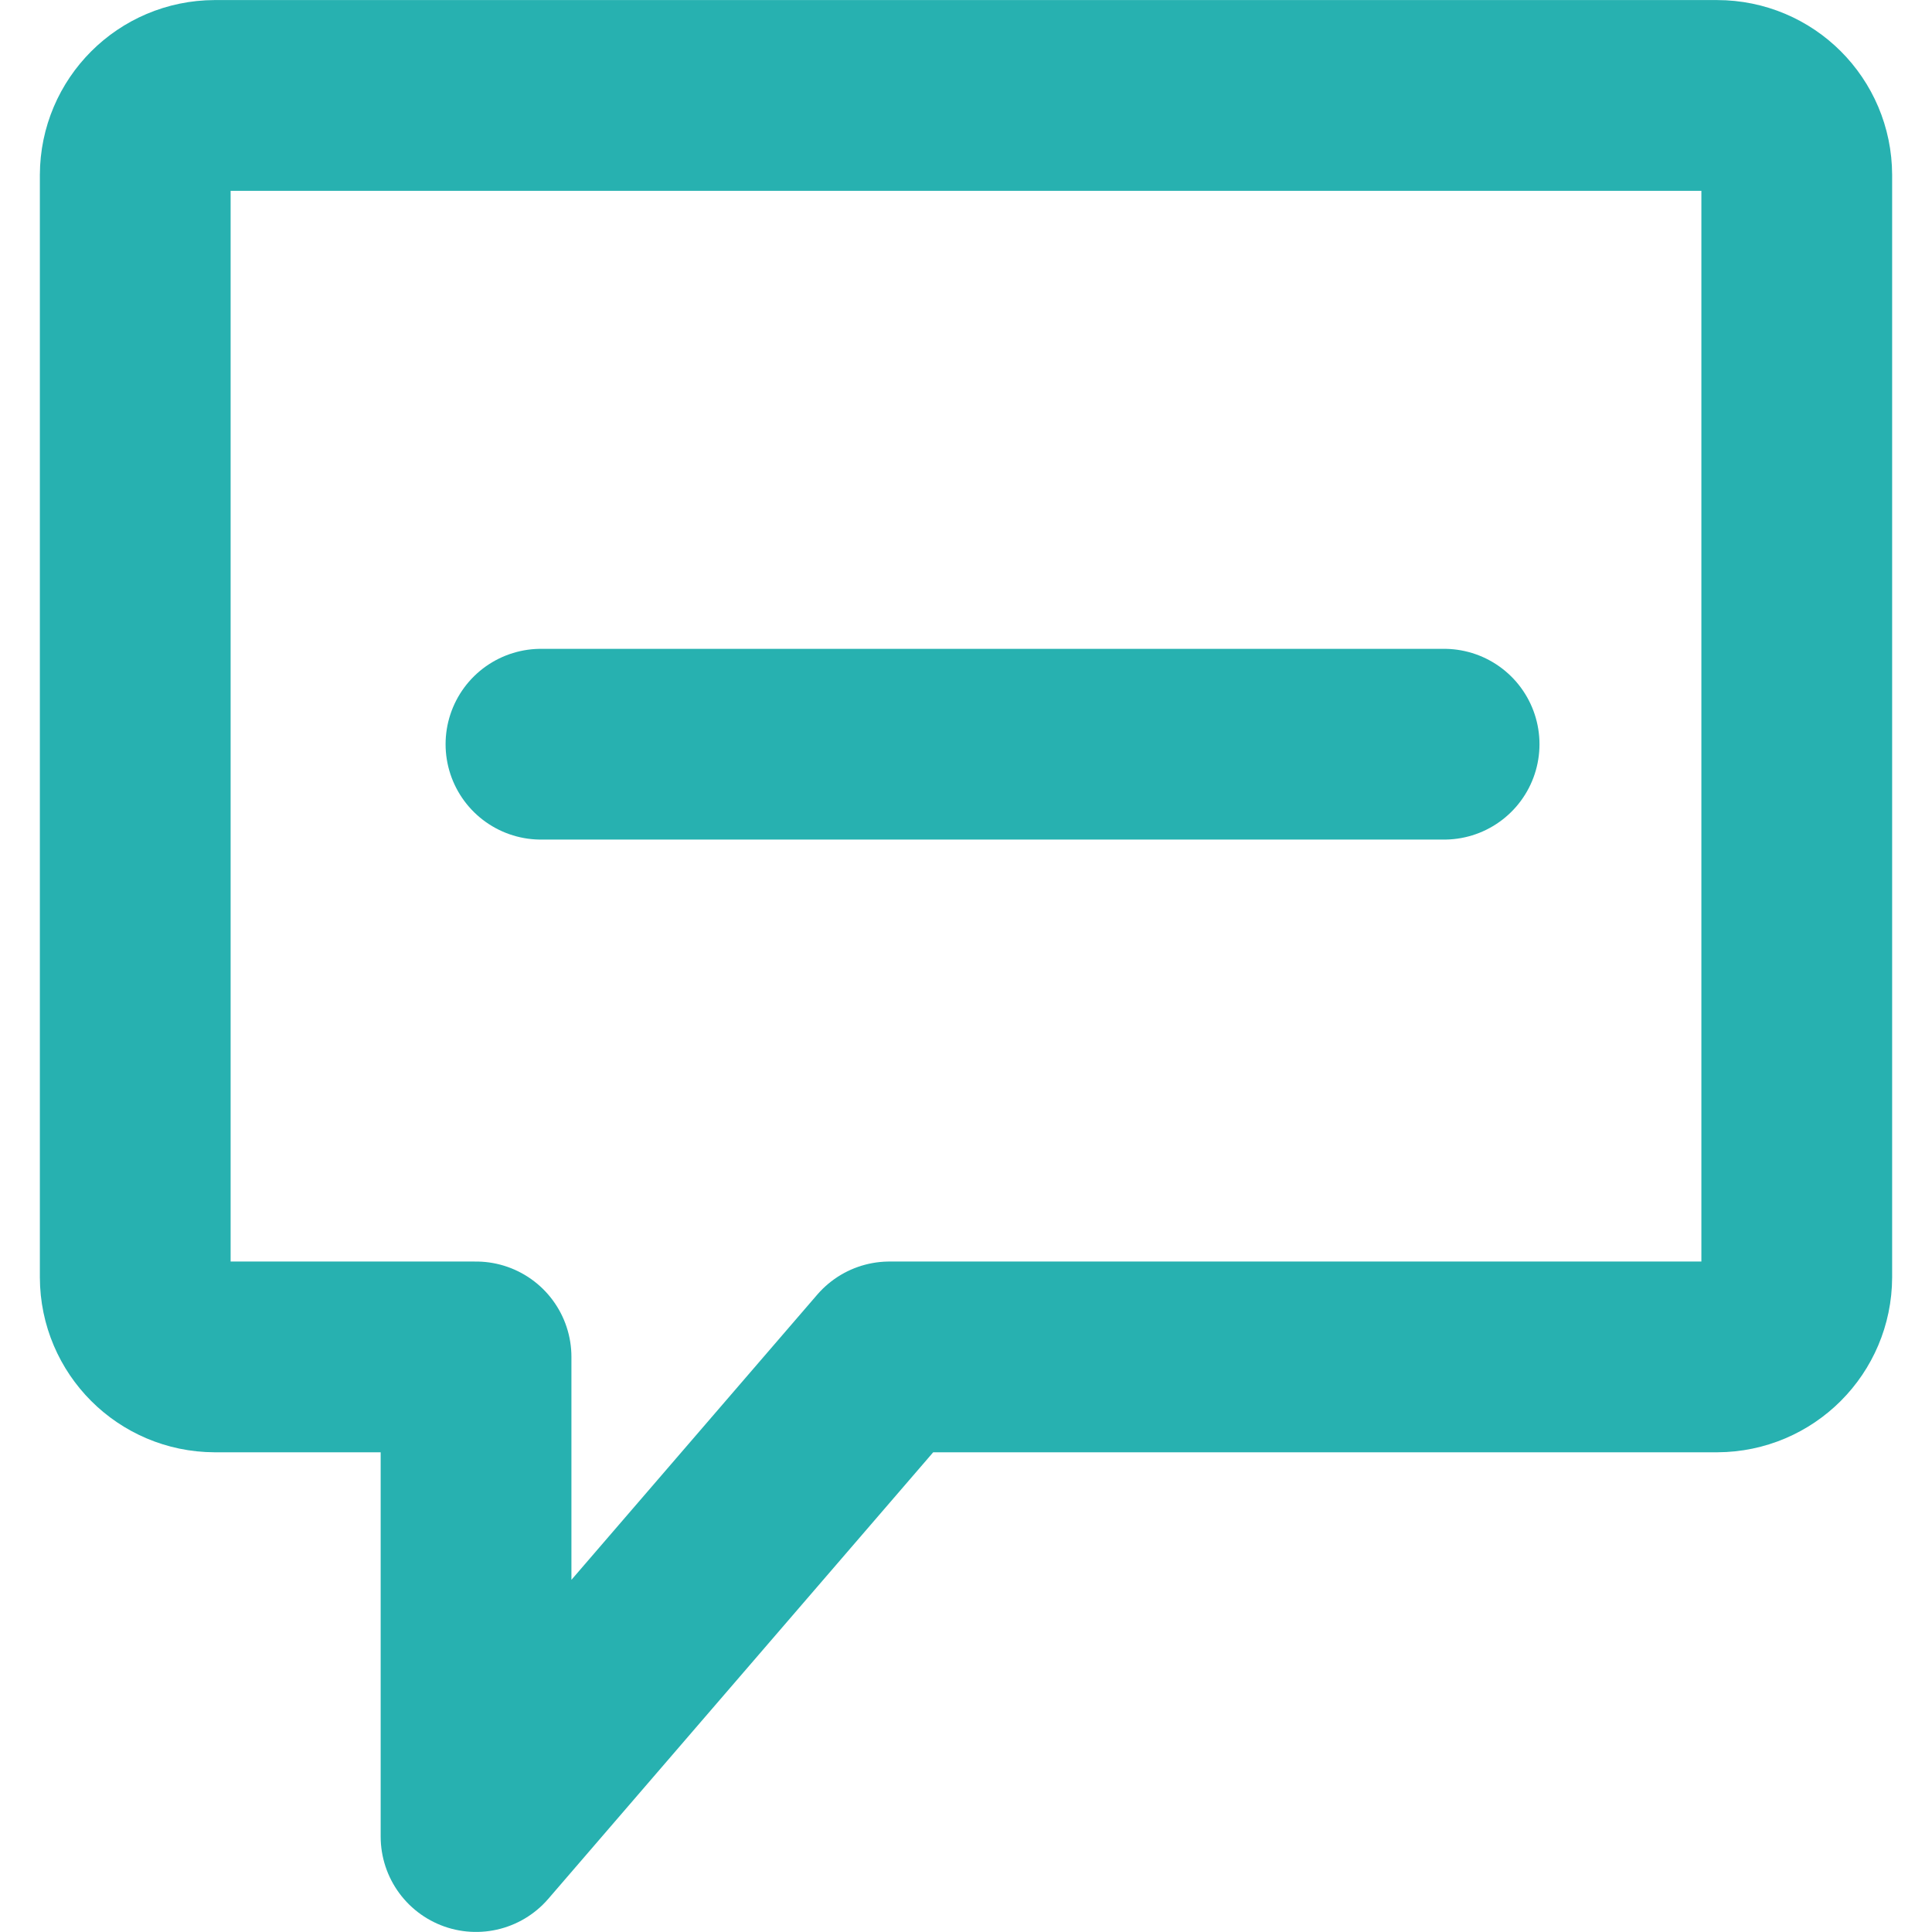
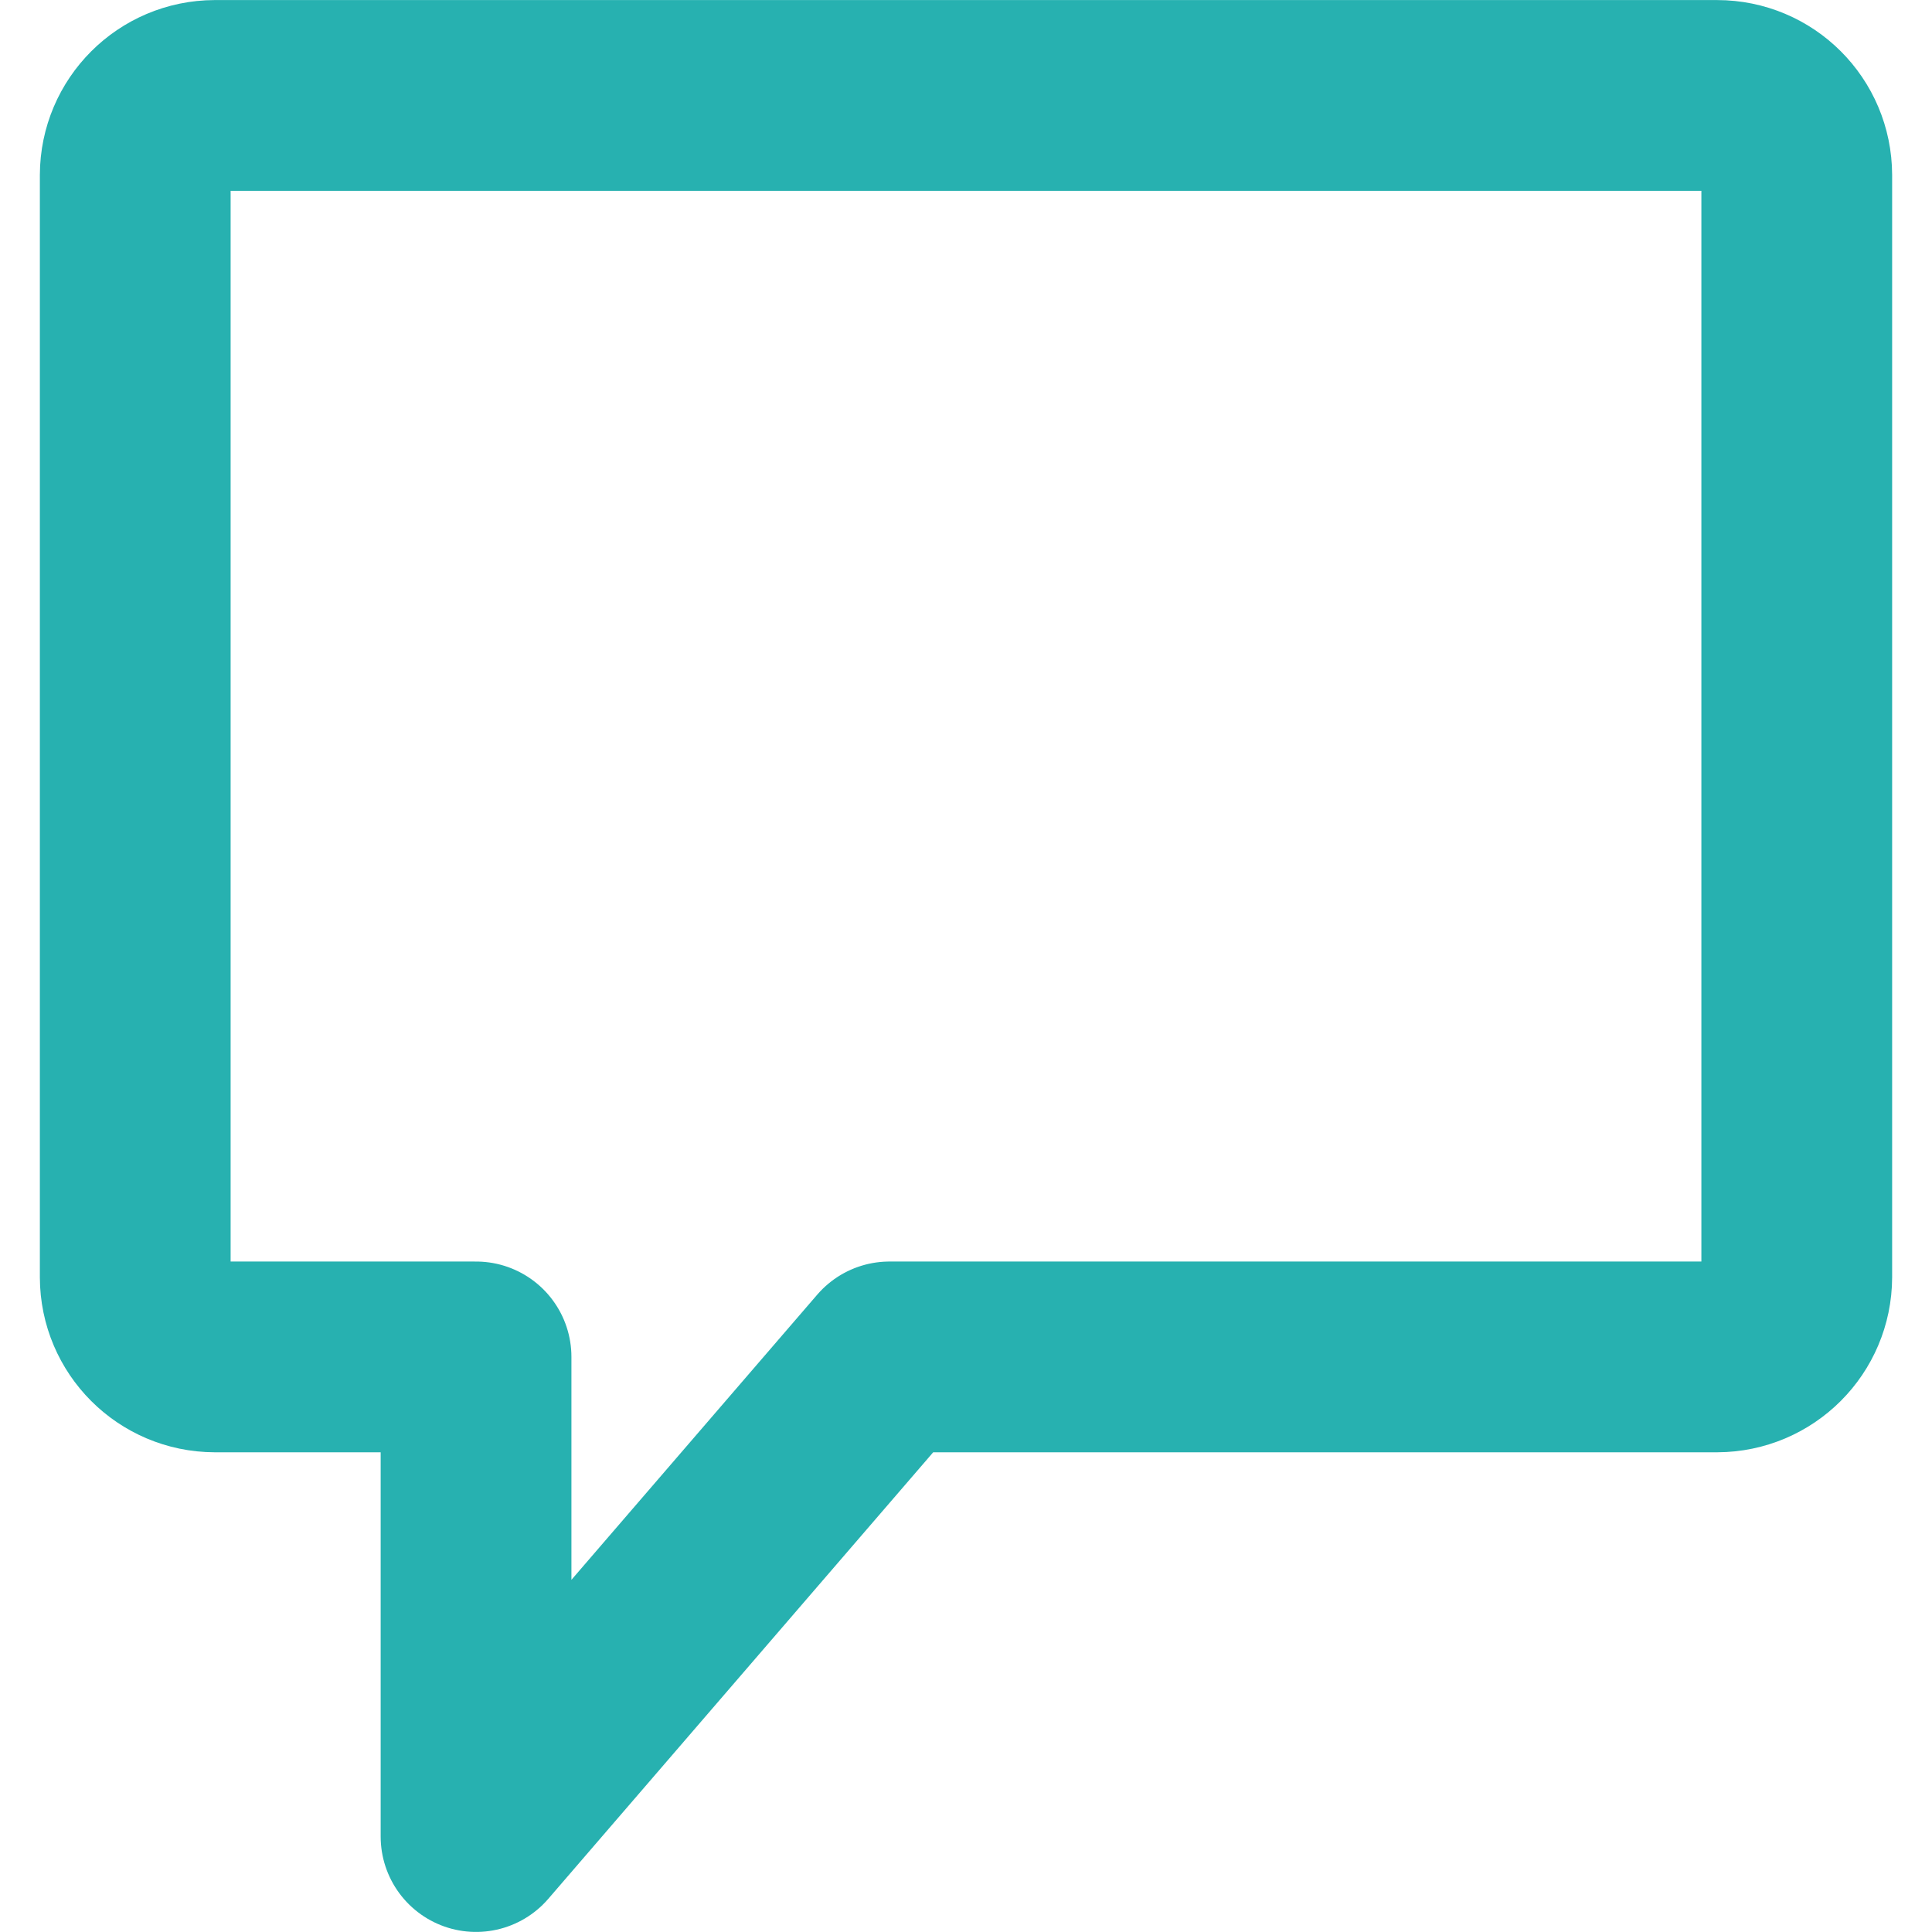
<svg xmlns="http://www.w3.org/2000/svg" width="15" height="15" xml:space="preserve" overflow="hidden">
  <g>
    <path d="M3.696 14.259 3.696 10.535 1.668 10.535C1.327 10.534 1.051 10.258 1.05 9.917L1.05 1.359C1.051 1.018 1.327 0.742 1.668 0.741L13.331 0.741C13.673 0.741 13.949 1.017 13.95 1.359L13.95 9.916C13.949 10.257 13.673 10.534 13.331 10.535L6.906 10.535Z" stroke="#27B1B0" stroke-width="1.481" stroke-linecap="round" stroke-linejoin="round" fill="none" />
-     <path d="M4.2 5.778 11.212 5.778" stroke="#27B1B0" stroke-width="1.481" stroke-linecap="round" stroke-linejoin="round" fill="none" />
  </g>
</svg>